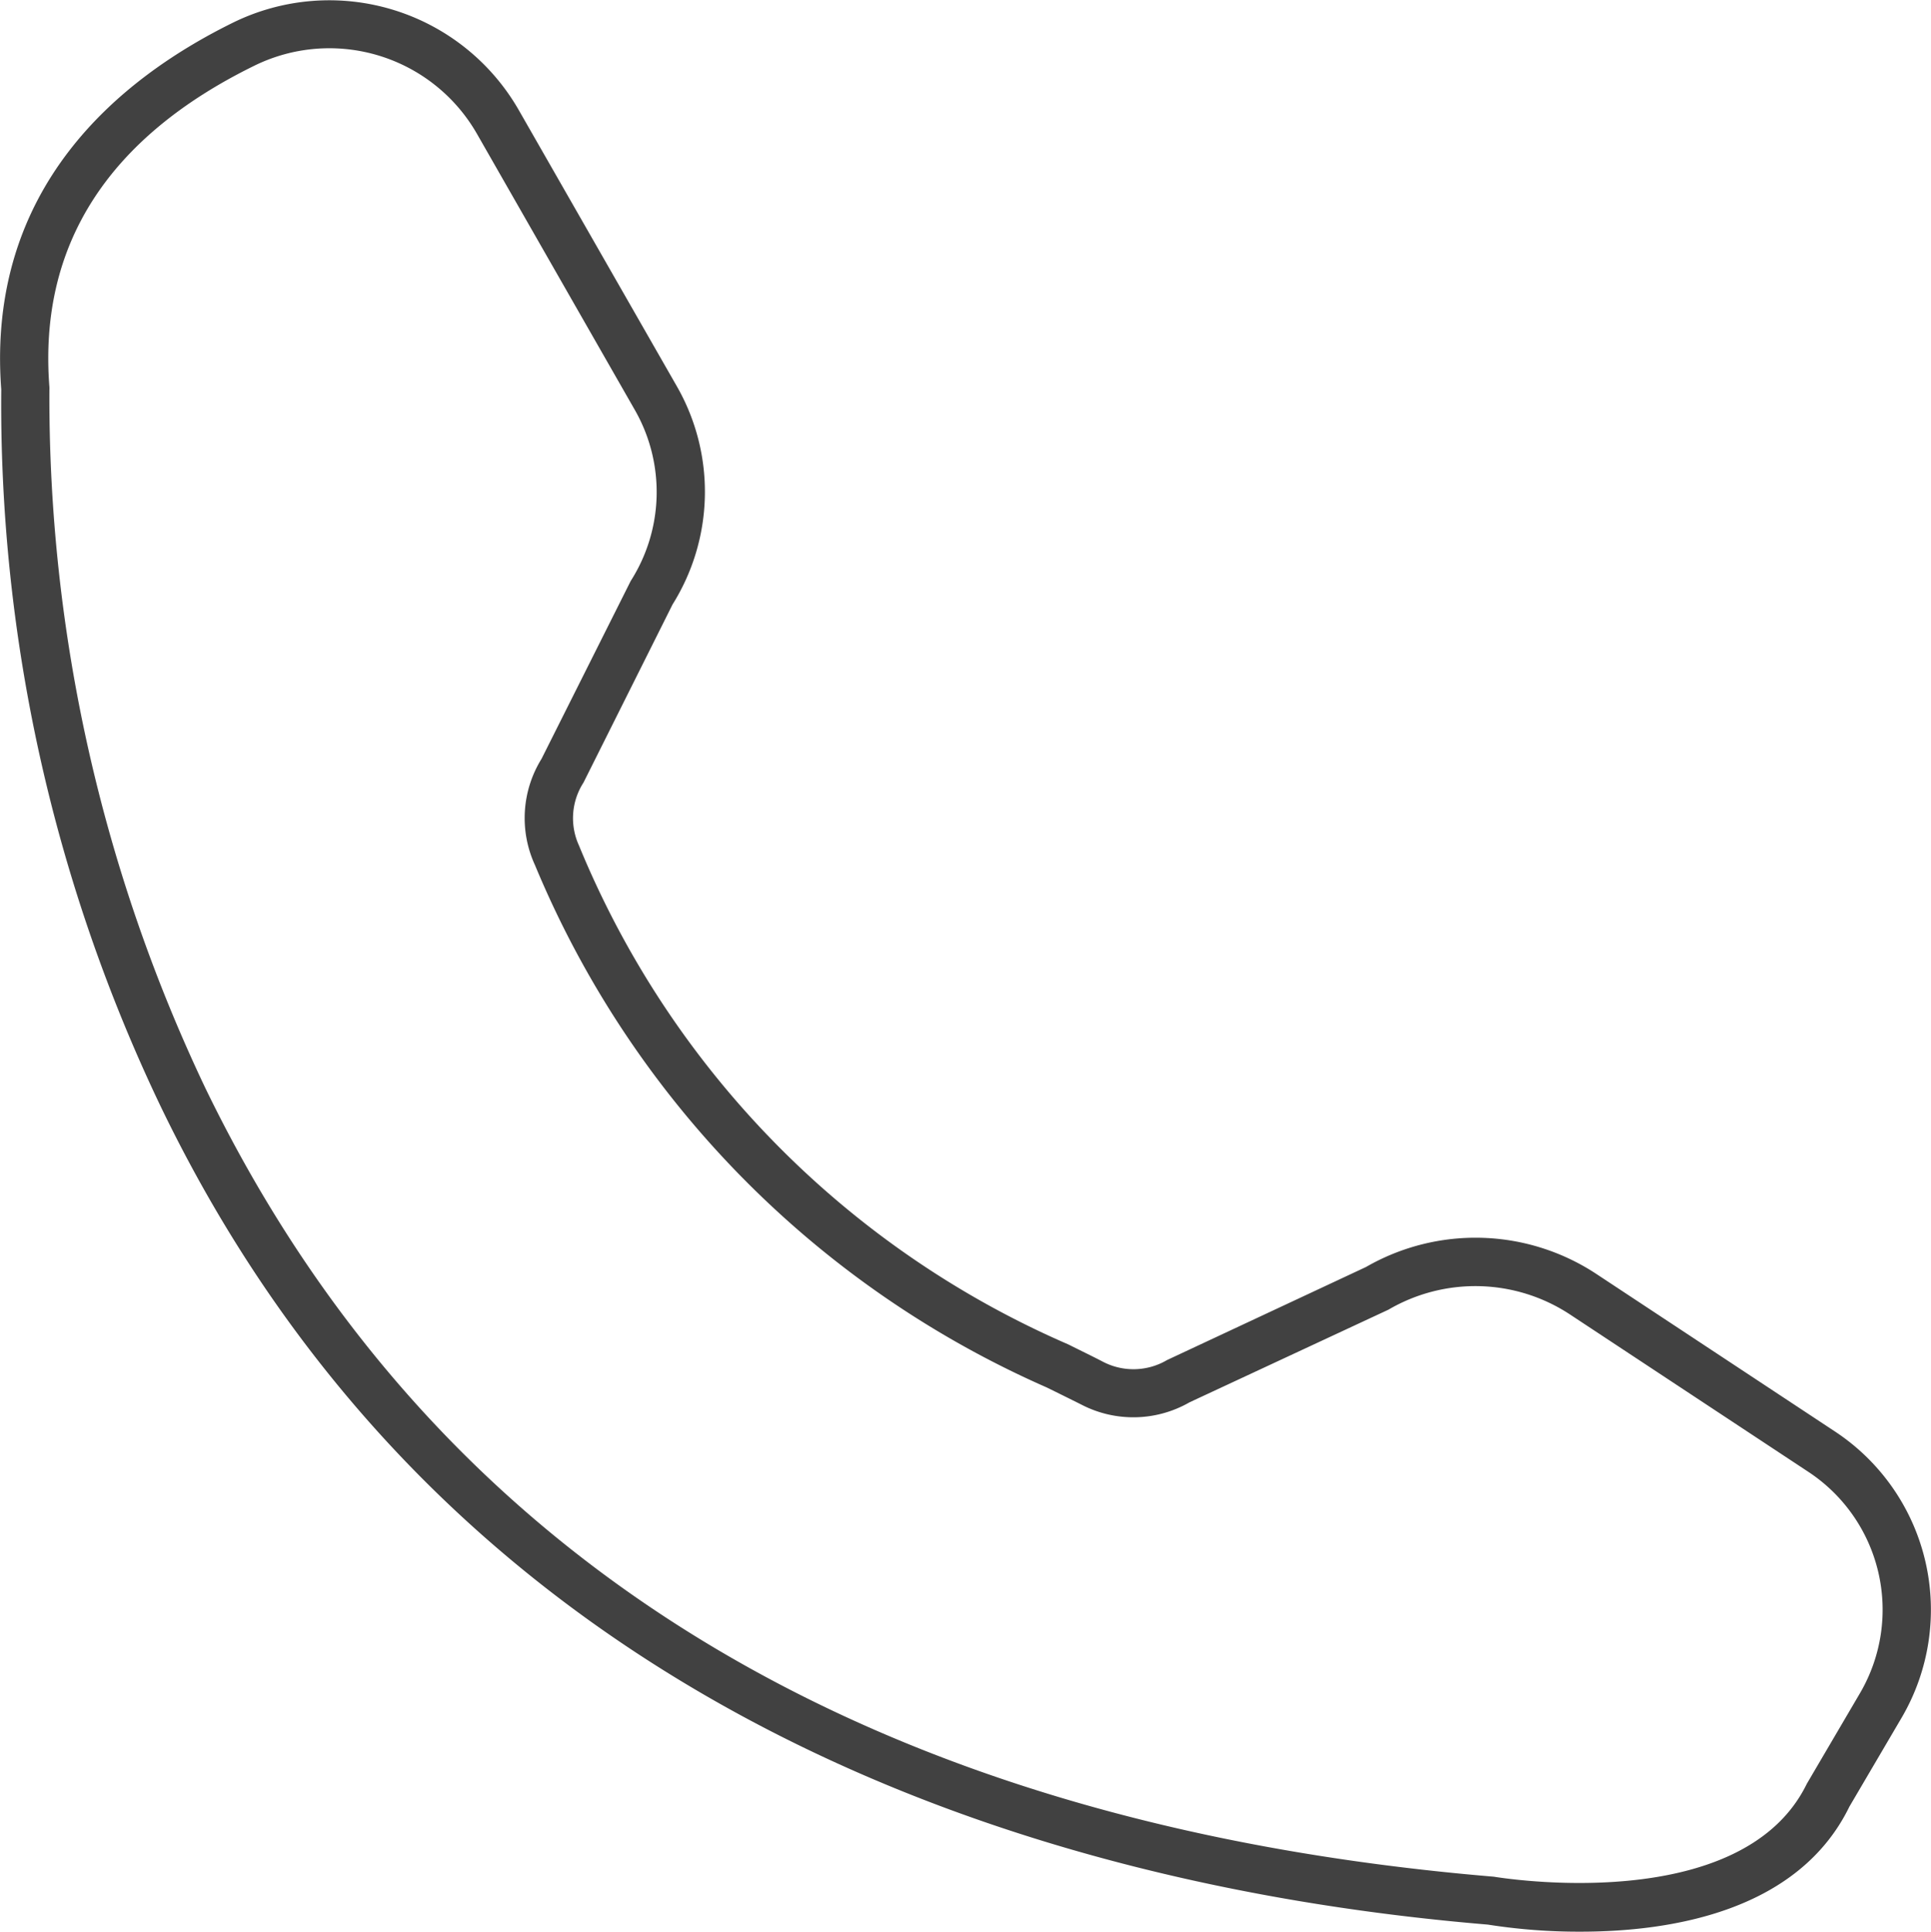
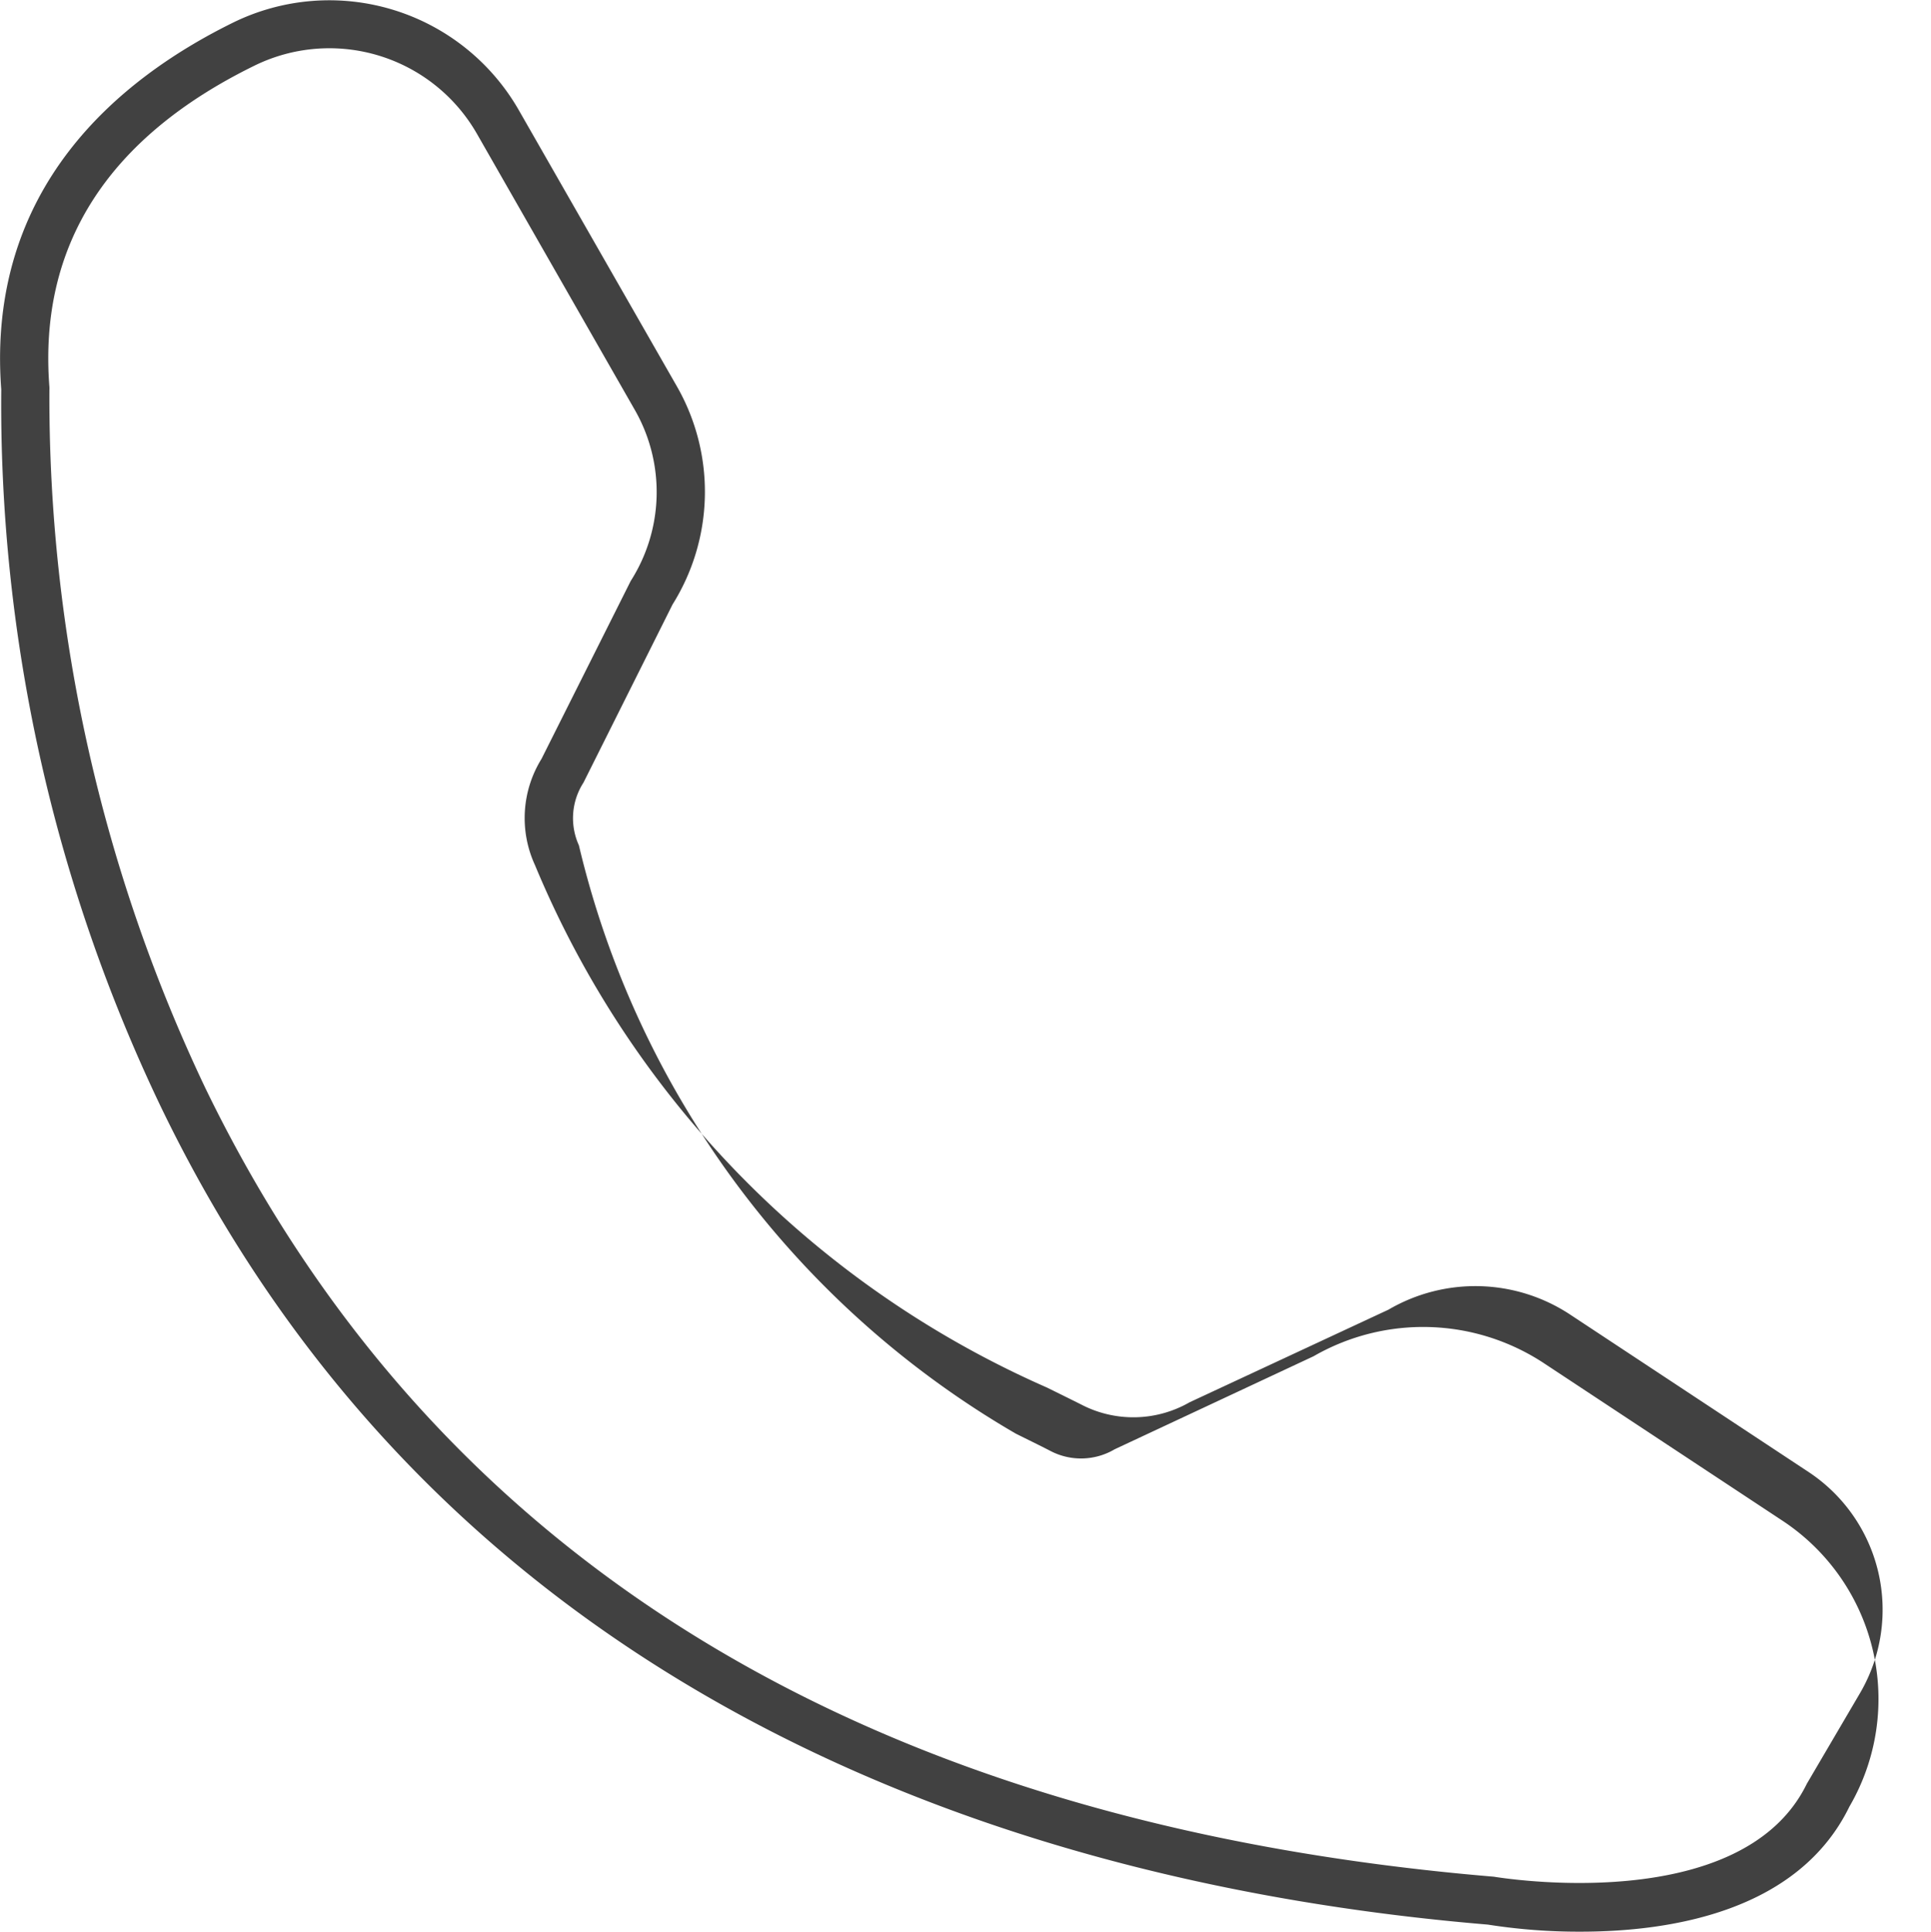
<svg xmlns="http://www.w3.org/2000/svg" width="34.361" height="34.368" viewBox="0 0 34.361 34.368">
-   <path id="Tracé_7" data-name="Tracé 7" d="M12.863,29.694c5.225,10.826,15.744,13.889,23.61,14.547a10.4,10.4,0,0,0,1.65.126c1.587,0,3.872-.352,4.785-2.225l.933-1.588a3.8,3.8,0,0,0-1.194-5.089l-4.241-2.8a3.907,3.907,0,0,0-4.1-.124l-3.539,1.655a1.176,1.176,0,0,1-1.141.031c-.192-.1-.4-.2-.618-.309A16.5,16.5,0,0,1,20.3,25.038a1.167,1.167,0,0,1,.082-1.116l1.585-3.17a3.777,3.777,0,0,0,.076-3.881l-2.82-4.927A3.887,3.887,0,0,0,14.147,10.4c-2.032,1-4.394,2.938-4.126,6.527A28.975,28.975,0,0,0,12.863,29.694Zm1.662-18.527a3.026,3.026,0,0,1,3.954,1.2L21.3,17.3a2.941,2.941,0,0,1-.078,3.035L19.635,23.5a2,2,0,0,0-.116,1.891,17.469,17.469,0,0,0,9.108,9.294c.215.106.418.206.606.3a2.009,2.009,0,0,0,1.934-.037L34.706,33.3a3.063,3.063,0,0,1,3.225.082l4.241,2.8a2.938,2.938,0,0,1,.927,3.937l-.949,1.617c-1.162,2.385-5.487,1.666-5.568,1.653-11.158-.936-18.874-5.659-22.932-14.038a28.609,28.609,0,0,1-2.772-12.414.391.391,0,0,0,0-.055C10.683,14.373,11.909,12.45,14.525,11.167Z" transform="translate(-9.999 -9.998)" fill="#414141" />
+   <path id="Tracé_7" data-name="Tracé 7" d="M12.863,29.694c5.225,10.826,15.744,13.889,23.61,14.547a10.4,10.4,0,0,0,1.65.126c1.587,0,3.872-.352,4.785-2.225a3.8,3.8,0,0,0-1.194-5.089l-4.241-2.8a3.907,3.907,0,0,0-4.1-.124l-3.539,1.655a1.176,1.176,0,0,1-1.141.031c-.192-.1-.4-.2-.618-.309A16.5,16.5,0,0,1,20.3,25.038a1.167,1.167,0,0,1,.082-1.116l1.585-3.17a3.777,3.777,0,0,0,.076-3.881l-2.82-4.927A3.887,3.887,0,0,0,14.147,10.4c-2.032,1-4.394,2.938-4.126,6.527A28.975,28.975,0,0,0,12.863,29.694Zm1.662-18.527a3.026,3.026,0,0,1,3.954,1.2L21.3,17.3a2.941,2.941,0,0,1-.078,3.035L19.635,23.5a2,2,0,0,0-.116,1.891,17.469,17.469,0,0,0,9.108,9.294c.215.106.418.206.606.3a2.009,2.009,0,0,0,1.934-.037L34.706,33.3a3.063,3.063,0,0,1,3.225.082l4.241,2.8a2.938,2.938,0,0,1,.927,3.937l-.949,1.617c-1.162,2.385-5.487,1.666-5.568,1.653-11.158-.936-18.874-5.659-22.932-14.038a28.609,28.609,0,0,1-2.772-12.414.391.391,0,0,0,0-.055C10.683,14.373,11.909,12.45,14.525,11.167Z" transform="translate(-9.999 -9.998)" fill="#414141" />
</svg>